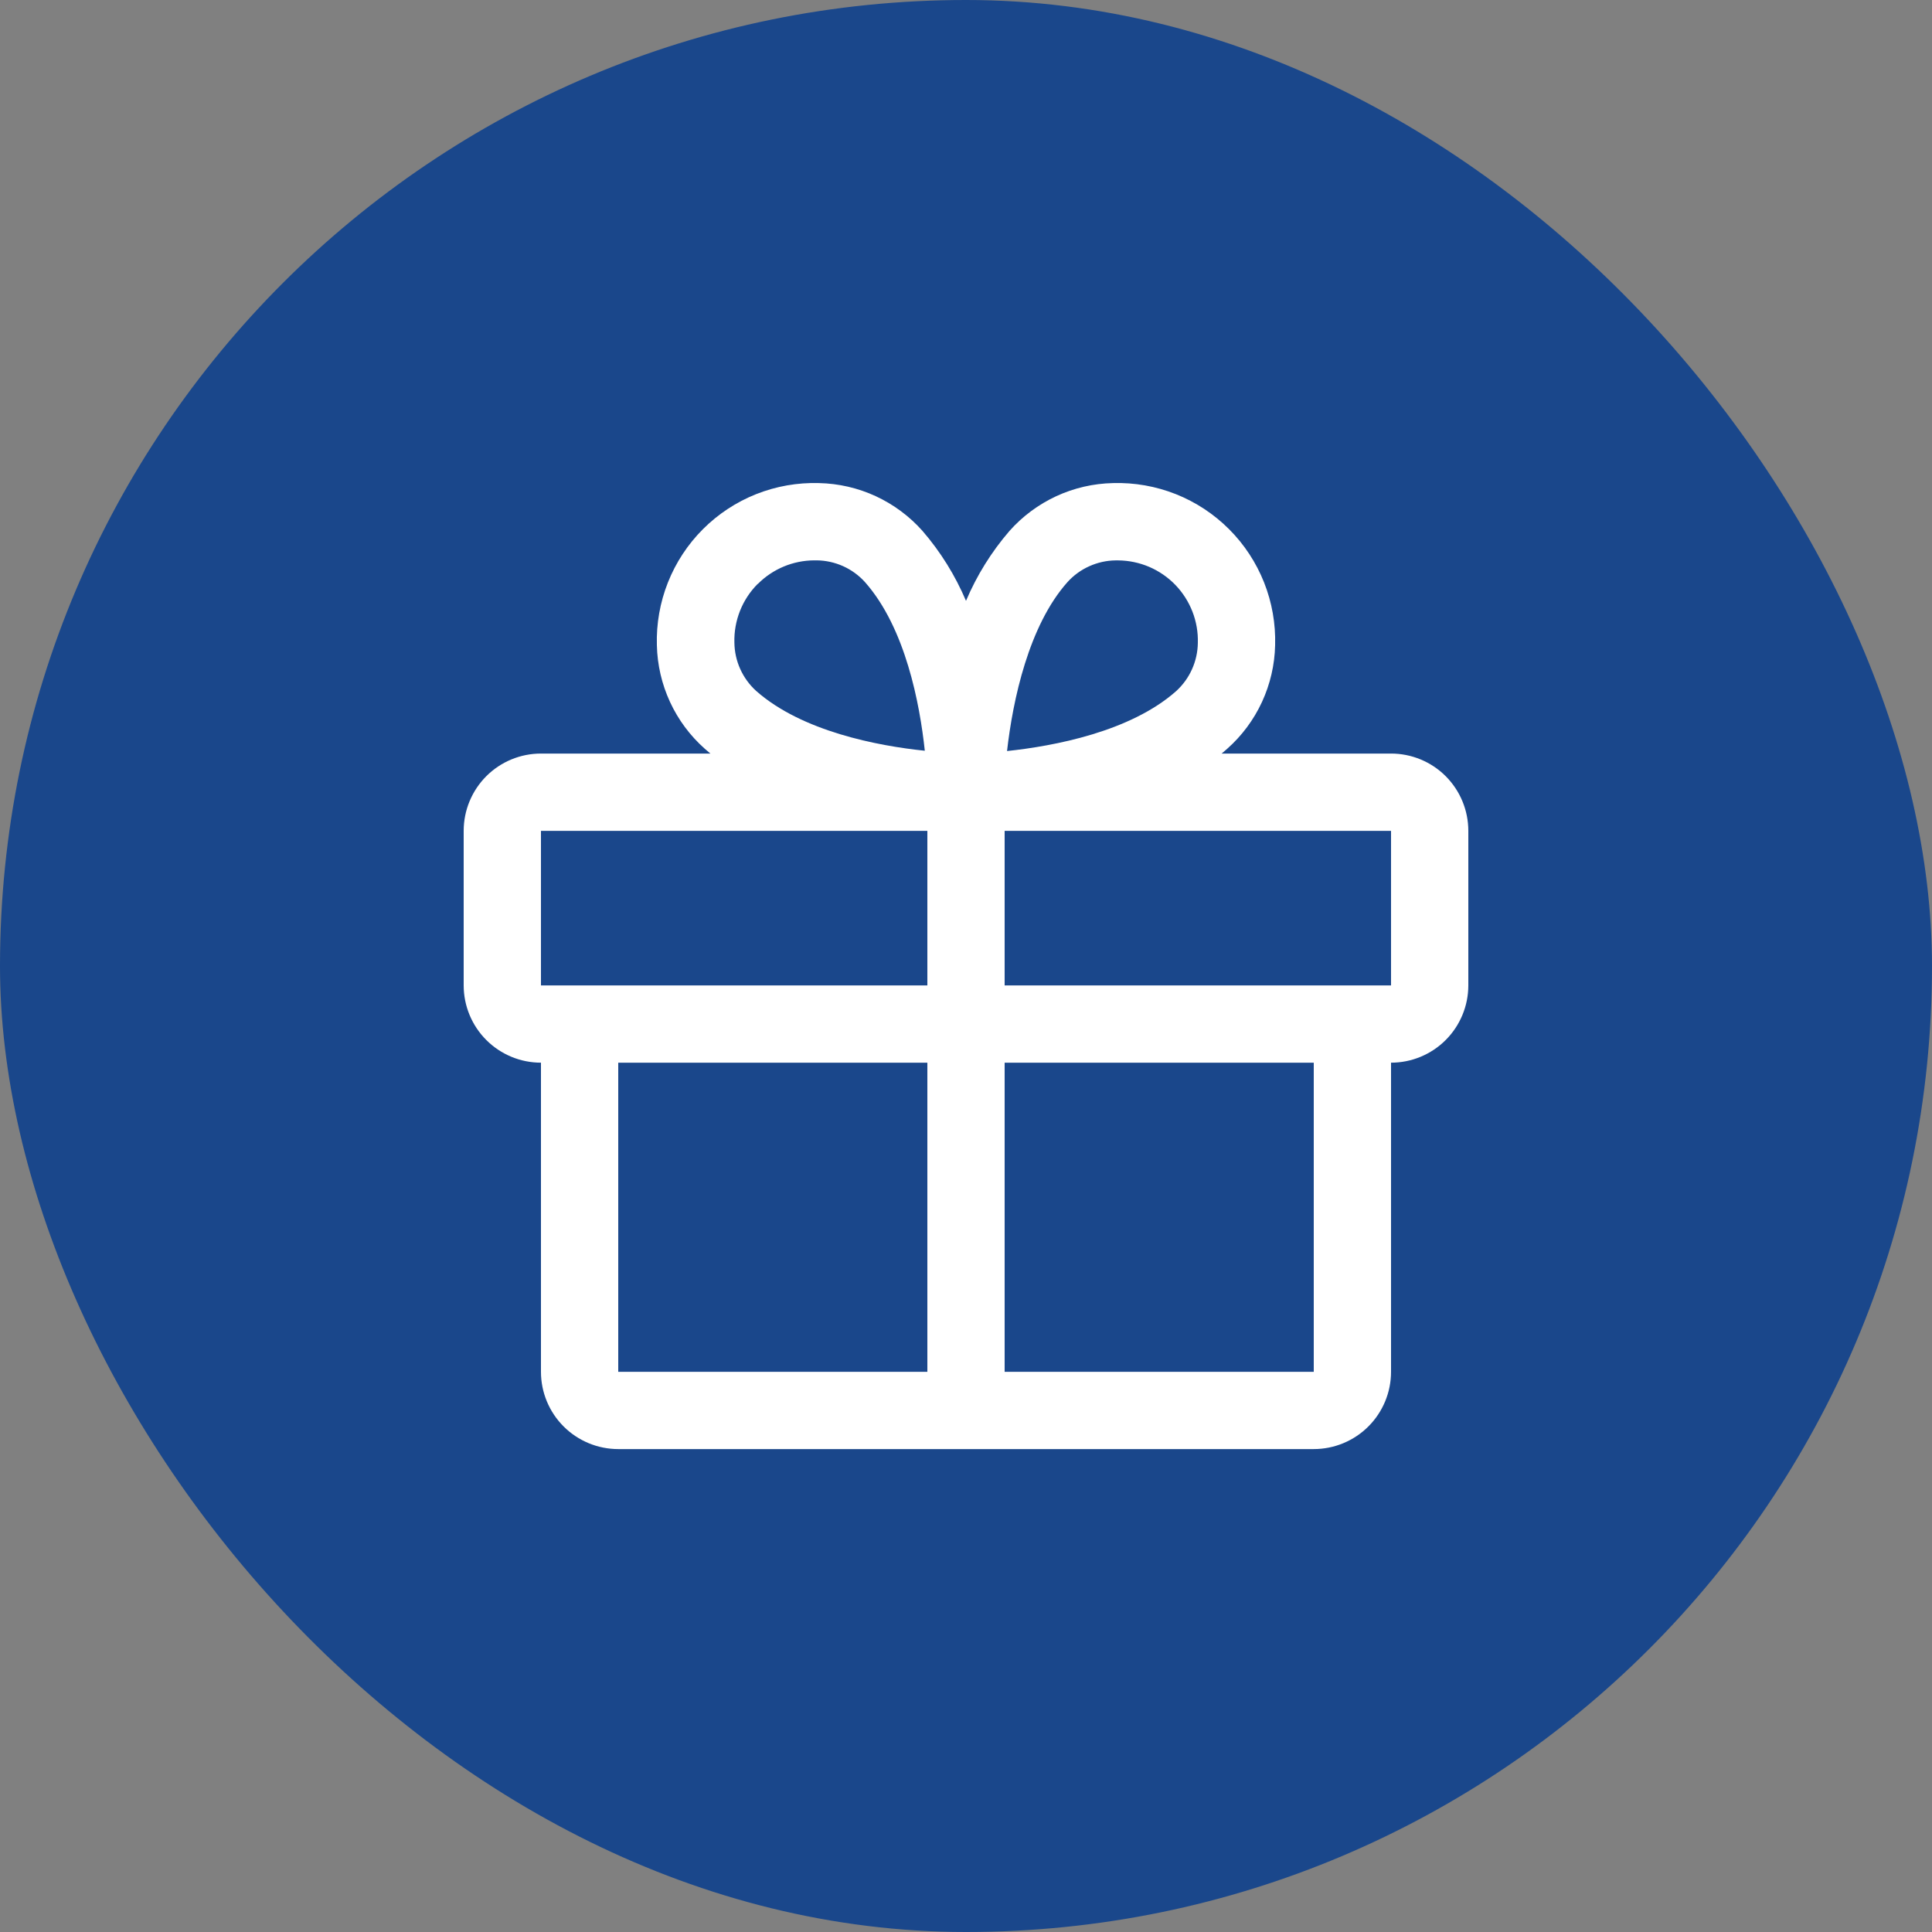
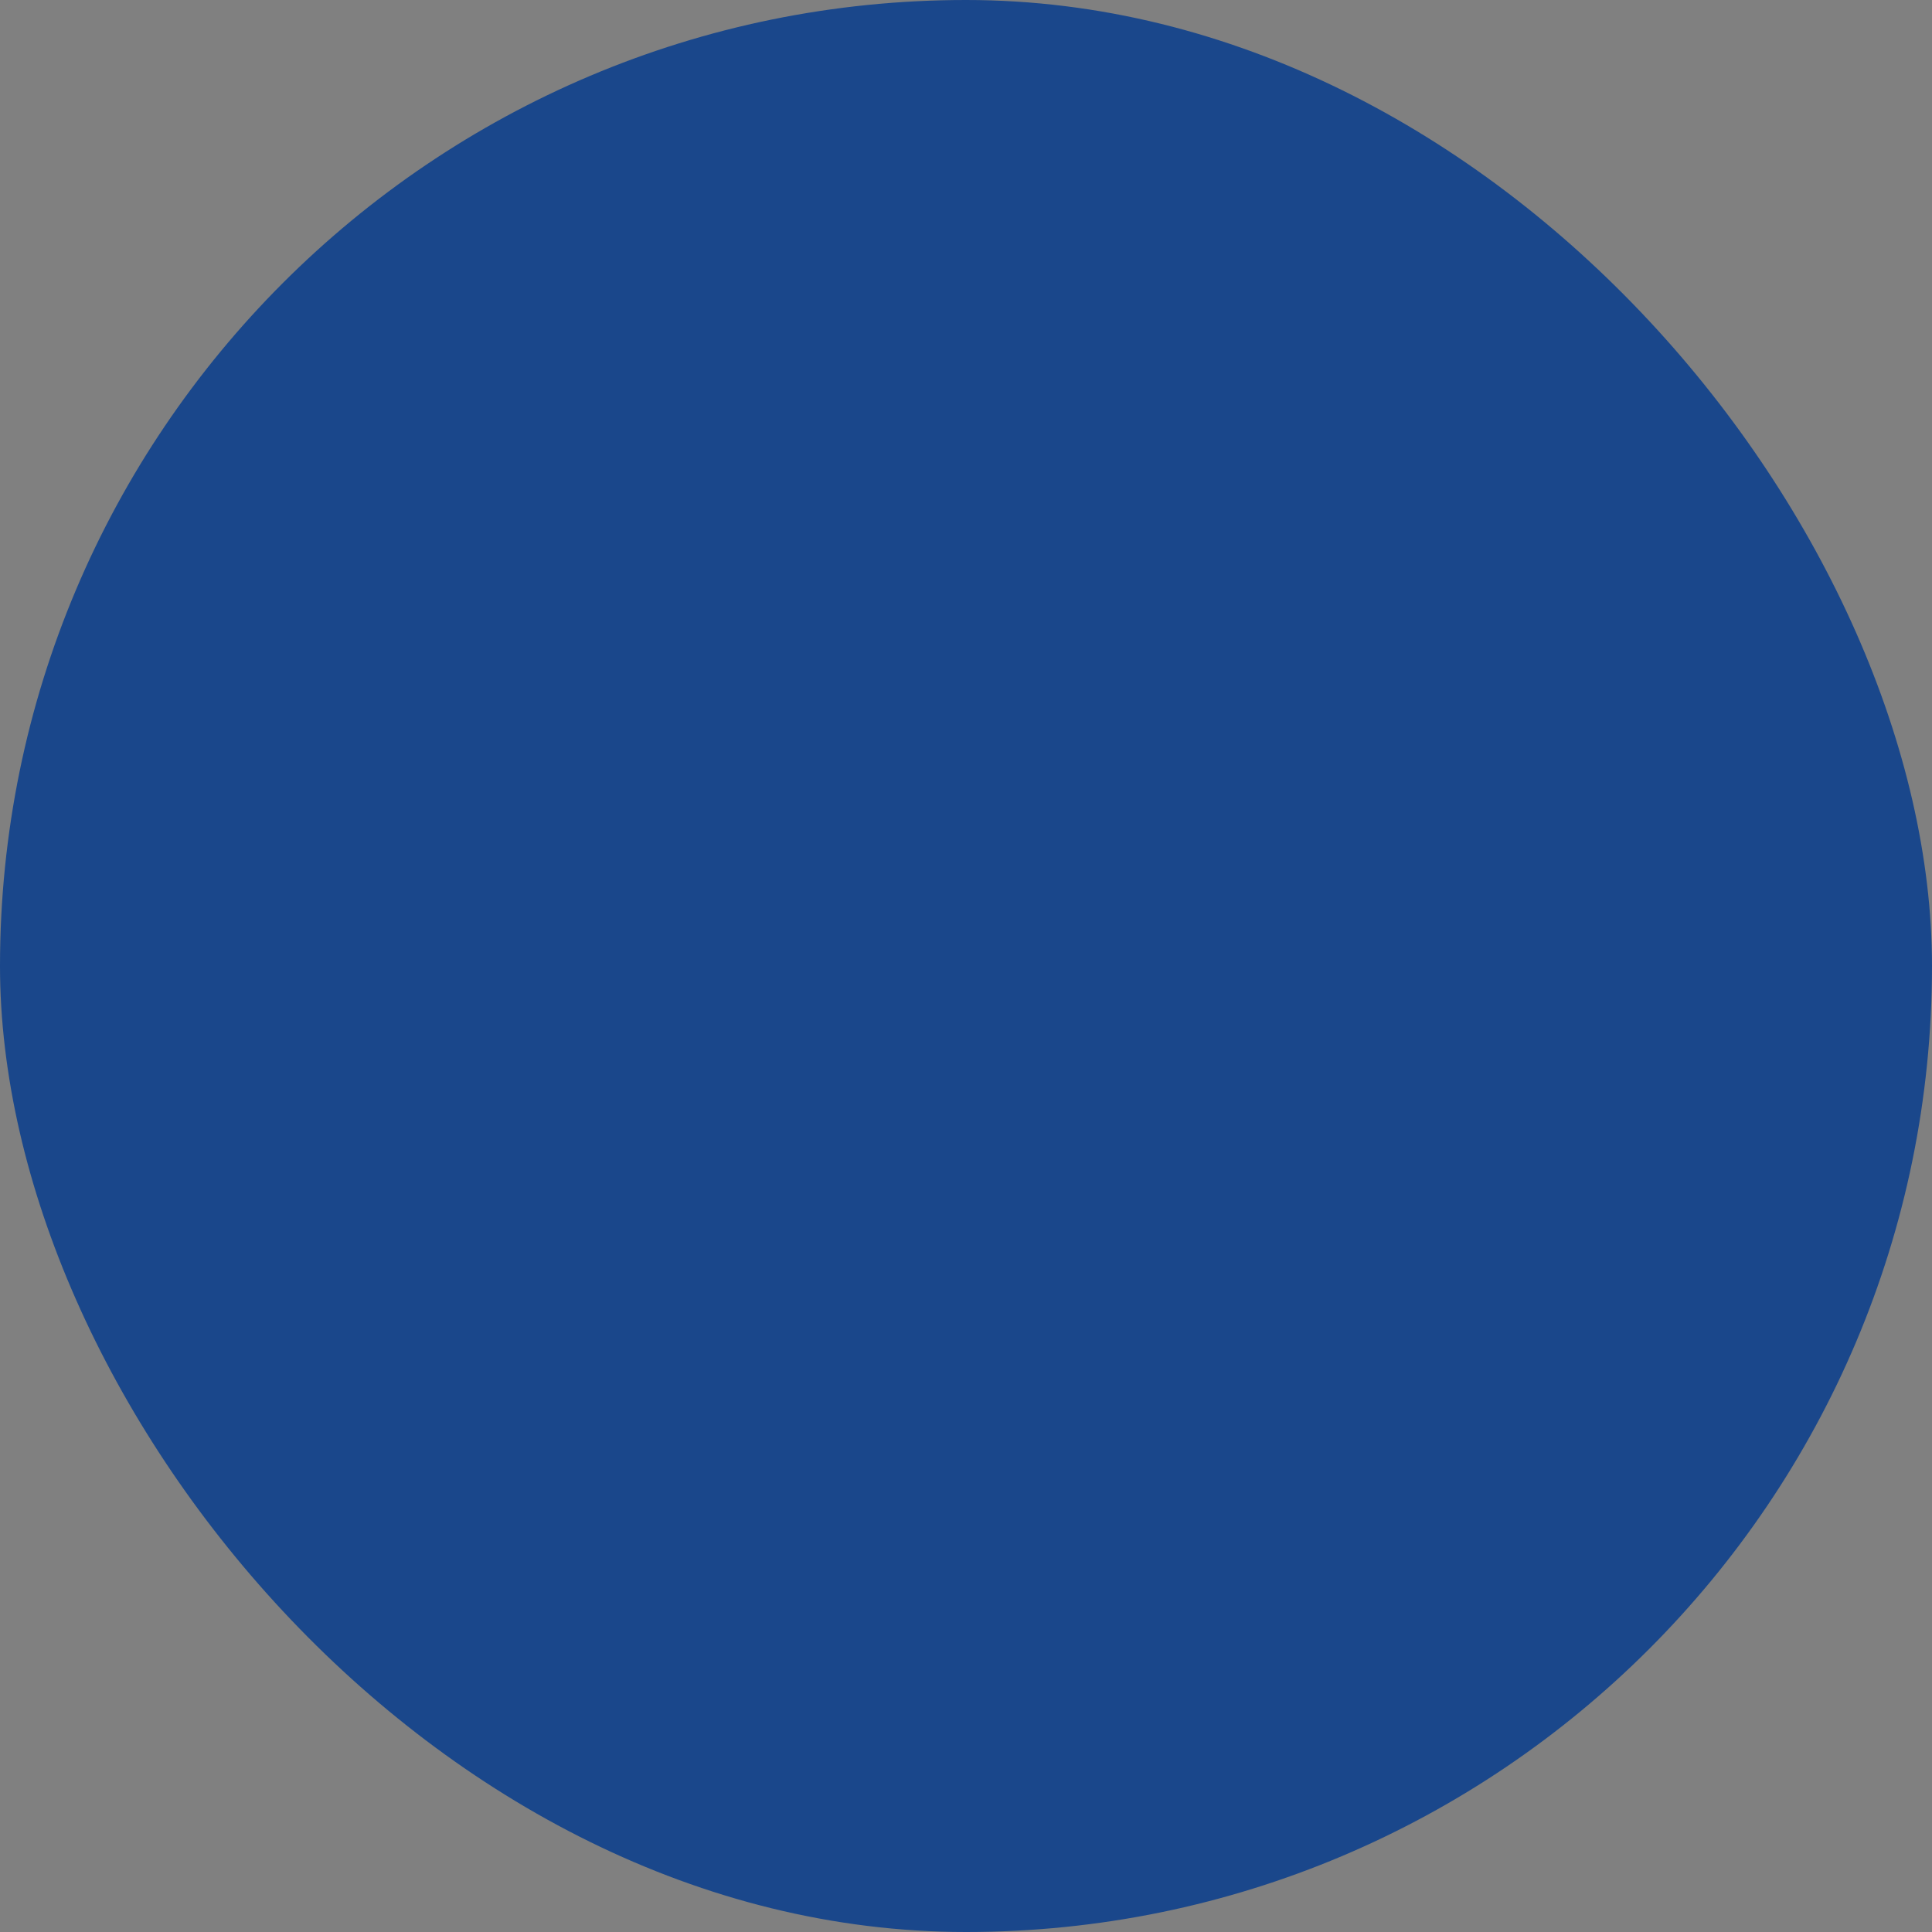
<svg xmlns="http://www.w3.org/2000/svg" fill="none" height="100%" overflow="visible" preserveAspectRatio="none" style="display: block;" viewBox="0 0 50 50" width="100%">
  <rect x="0" y="0" width="50" height="50" fill="#808080" stroke="none" />
  <g id="Frame 10">
    <rect fill="#1A478B" height="50" rx="25" width="50" />
-     <path d="M36 19.502H31.615C31.664 19.46 31.714 19.421 31.761 19.377C32.141 19.04 32.447 18.628 32.66 18.167C32.873 17.706 32.989 17.206 33 16.698C33.016 16.143 32.919 15.59 32.714 15.073C32.509 14.557 32.201 14.088 31.808 13.695C31.415 13.302 30.946 12.993 30.43 12.788C29.913 12.583 29.36 12.486 28.805 12.502C28.297 12.513 27.797 12.628 27.336 12.841C26.875 13.055 26.462 13.361 26.125 13.741C25.658 14.282 25.279 14.892 25 15.55C24.721 14.892 24.342 14.282 23.875 13.741C23.538 13.361 23.125 13.055 22.664 12.841C22.203 12.628 21.703 12.513 21.195 12.502C20.64 12.486 20.087 12.583 19.57 12.788C19.054 12.993 18.585 13.302 18.192 13.695C17.799 14.088 17.491 14.557 17.286 15.073C17.081 15.59 16.984 16.143 17 16.698C17.011 17.206 17.127 17.706 17.34 18.167C17.553 18.628 17.859 19.04 18.239 19.377C18.286 19.418 18.336 19.458 18.385 19.502H14C13.47 19.502 12.961 19.712 12.586 20.087C12.211 20.463 12 20.971 12 21.502V25.502C12 26.032 12.211 26.541 12.586 26.916C12.961 27.291 13.47 27.502 14 27.502V35.502C14 36.032 14.211 36.541 14.586 36.916C14.961 37.291 15.47 37.502 16 37.502H34C34.53 37.502 35.039 37.291 35.414 36.916C35.789 36.541 36 36.032 36 35.502V27.502C36.53 27.502 37.039 27.291 37.414 26.916C37.789 26.541 38 26.032 38 25.502V21.502C38 20.971 37.789 20.463 37.414 20.087C37.039 19.712 36.53 19.502 36 19.502ZM27.625 15.066C27.783 14.891 27.976 14.75 28.191 14.654C28.406 14.557 28.639 14.505 28.875 14.503H28.936C29.213 14.505 29.486 14.562 29.74 14.67C29.994 14.779 30.224 14.937 30.417 15.136C30.609 15.335 30.759 15.57 30.86 15.828C30.96 16.085 31.008 16.36 31 16.637C30.997 16.873 30.946 17.105 30.849 17.32C30.753 17.536 30.612 17.728 30.438 17.887C29.251 18.937 27.282 19.307 26.062 19.437C26.212 18.113 26.625 16.189 27.625 15.066ZM19.614 15.111C20.001 14.723 20.526 14.504 21.074 14.502H21.135C21.371 14.504 21.604 14.556 21.819 14.652C22.034 14.749 22.227 14.889 22.385 15.064C23.434 16.249 23.804 18.214 23.934 19.429C22.719 19.304 20.754 18.929 19.569 17.881C19.394 17.722 19.254 17.529 19.157 17.314C19.06 17.099 19.009 16.866 19.006 16.631C18.998 16.349 19.048 16.07 19.151 15.809C19.255 15.547 19.411 15.31 19.609 15.111H19.614ZM14 21.502H24V25.502H14V21.502ZM16 27.502H24V35.502H16V27.502ZM34 35.502H26V27.502H34V35.502ZM36 25.502H26V21.502H36V25.502Z" fill="white" id="Vector" />
  </g>
</svg>